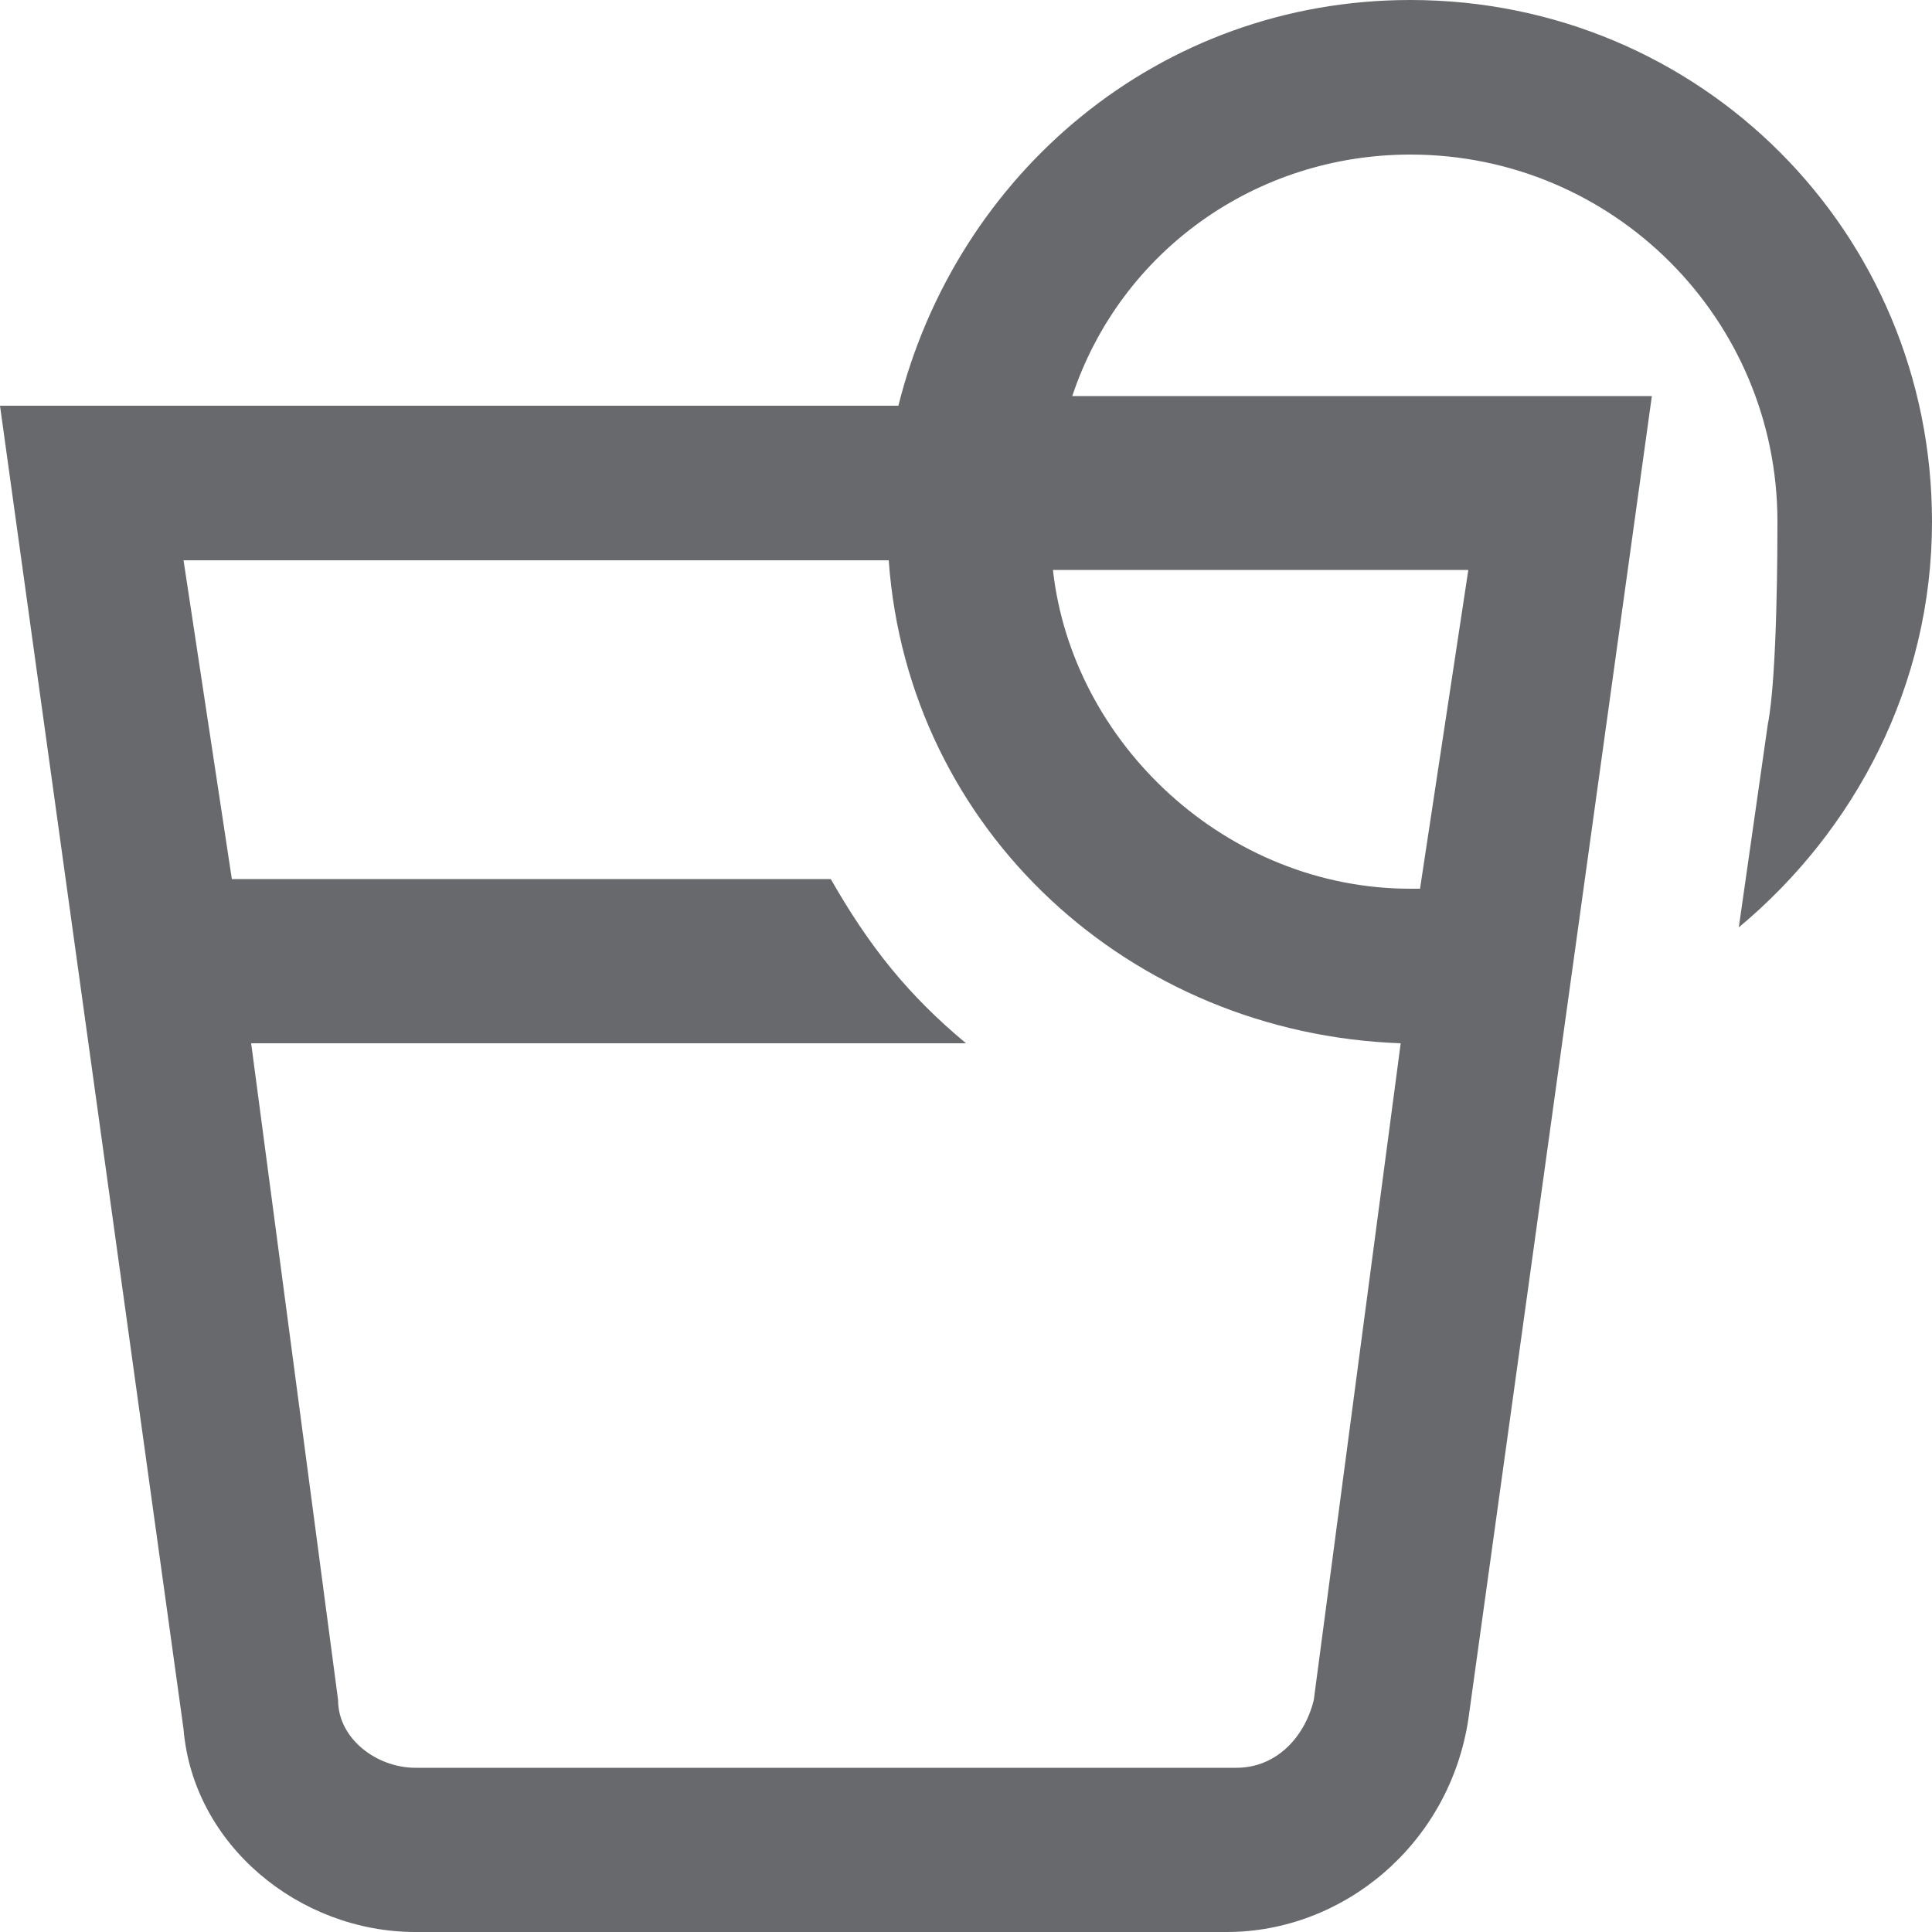
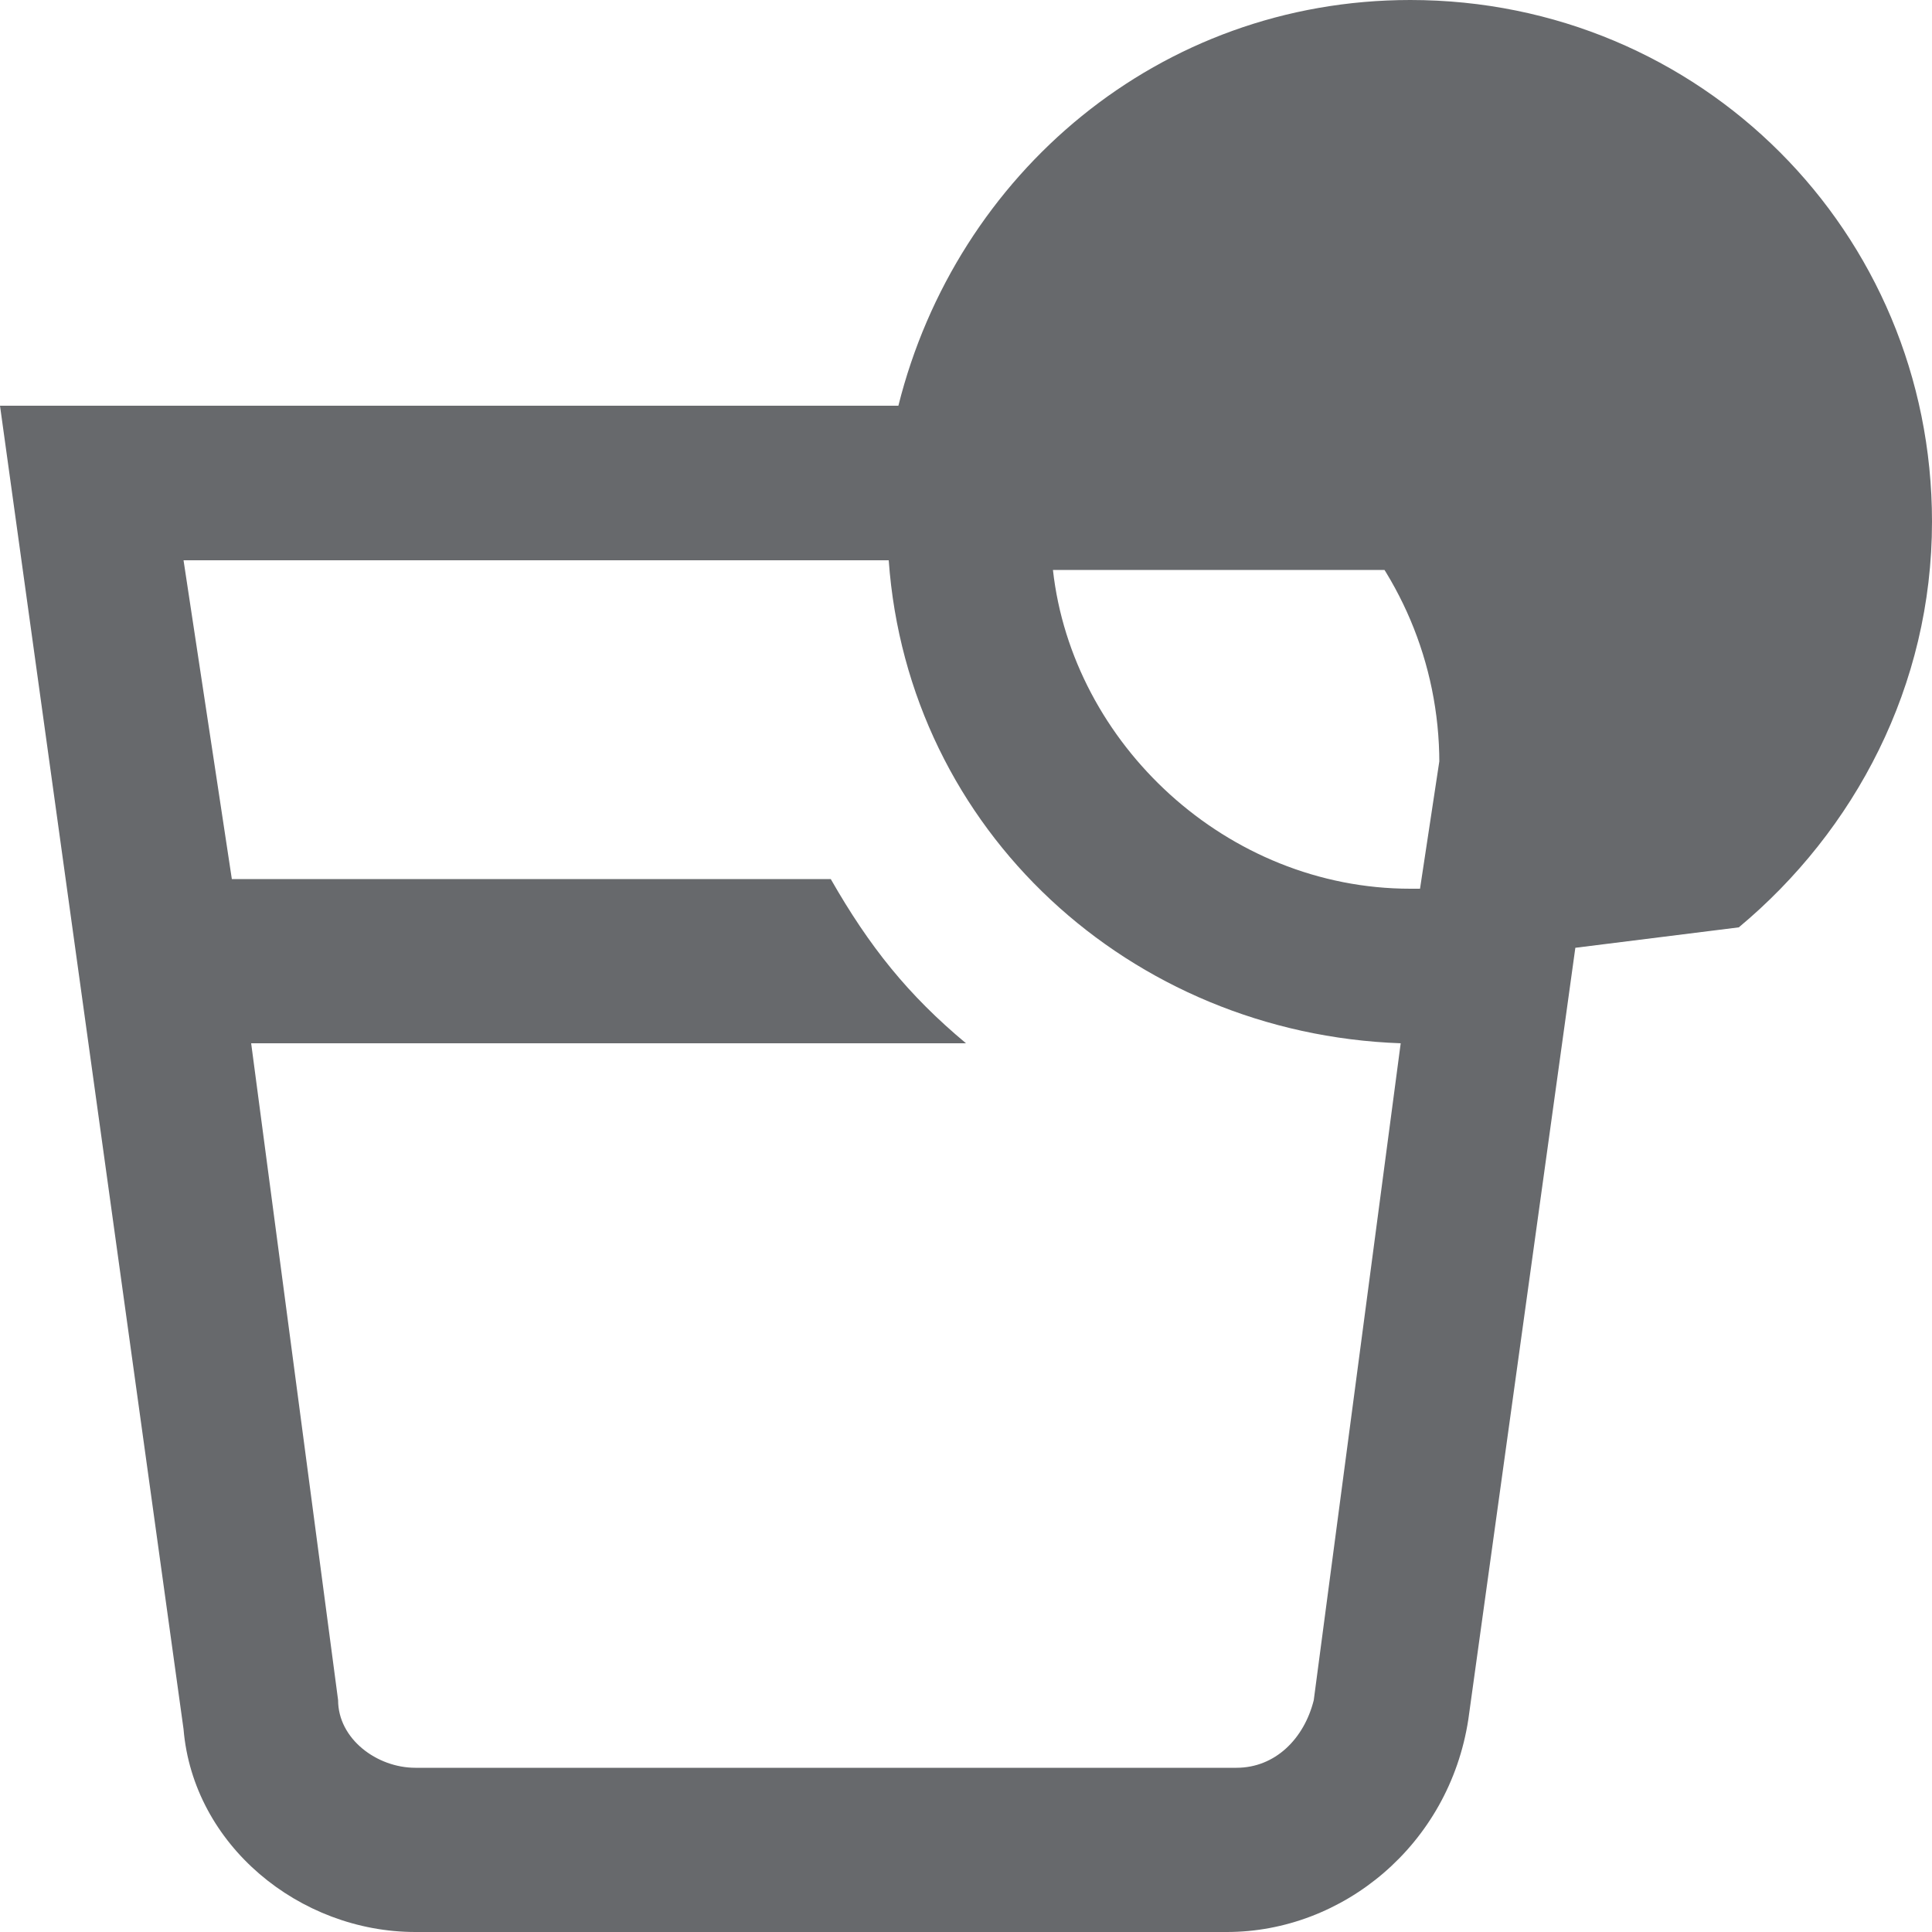
<svg xmlns="http://www.w3.org/2000/svg" version="1.1" id="Layer_1" x="0px" y="0px" viewBox="0 0 20 20" style="enable-background:new 0 0 20 20;" xml:space="preserve">
  <style type="text/css">
	.st0{fill:#67696C;}
</style>
-   <path class="st0" d="M20,5.4c0-3-2.4-5.4-5.4-5.4C12,0,9.9,1.8,9.3,4.2H0l1.9,13.7C2,19.1,3.1,20,4.3,20h8.4c1.2,0,2.3-0.9,2.5-2.2  l1.9-13.7h-6c0.5-1.5,1.9-2.5,3.5-2.5c2.1,0,3.8,1.7,3.8,3.8c0,0.2,0,1.6-0.1,2.1L18,9.6C19.2,8.6,20,7.1,20,5.4L20,5.4z M13.6,17.6  c-0.1,0.4-0.4,0.7-0.8,0.7H4.3c-0.4,0-0.8-0.3-0.8-0.7l-0.9-6.8H10c-0.6-0.5-1-1-1.4-1.7H2.4L1.9,5.8h7.3c0.2,2.8,2.5,4.9,5.3,5  L13.6,17.6z M14.7,9.2h-0.1c-1.9,0-3.5-1.5-3.7-3.3h4.3L14.7,9.2z" />
+   <path class="st0" d="M20,5.4c0-3-2.4-5.4-5.4-5.4C12,0,9.9,1.8,9.3,4.2H0l1.9,13.7C2,19.1,3.1,20,4.3,20h8.4c1.2,0,2.3-0.9,2.5-2.2  l1.9-13.7h-6c2.1,0,3.8,1.7,3.8,3.8c0,0.2,0,1.6-0.1,2.1L18,9.6C19.2,8.6,20,7.1,20,5.4L20,5.4z M13.6,17.6  c-0.1,0.4-0.4,0.7-0.8,0.7H4.3c-0.4,0-0.8-0.3-0.8-0.7l-0.9-6.8H10c-0.6-0.5-1-1-1.4-1.7H2.4L1.9,5.8h7.3c0.2,2.8,2.5,4.9,5.3,5  L13.6,17.6z M14.7,9.2h-0.1c-1.9,0-3.5-1.5-3.7-3.3h4.3L14.7,9.2z" />
</svg>